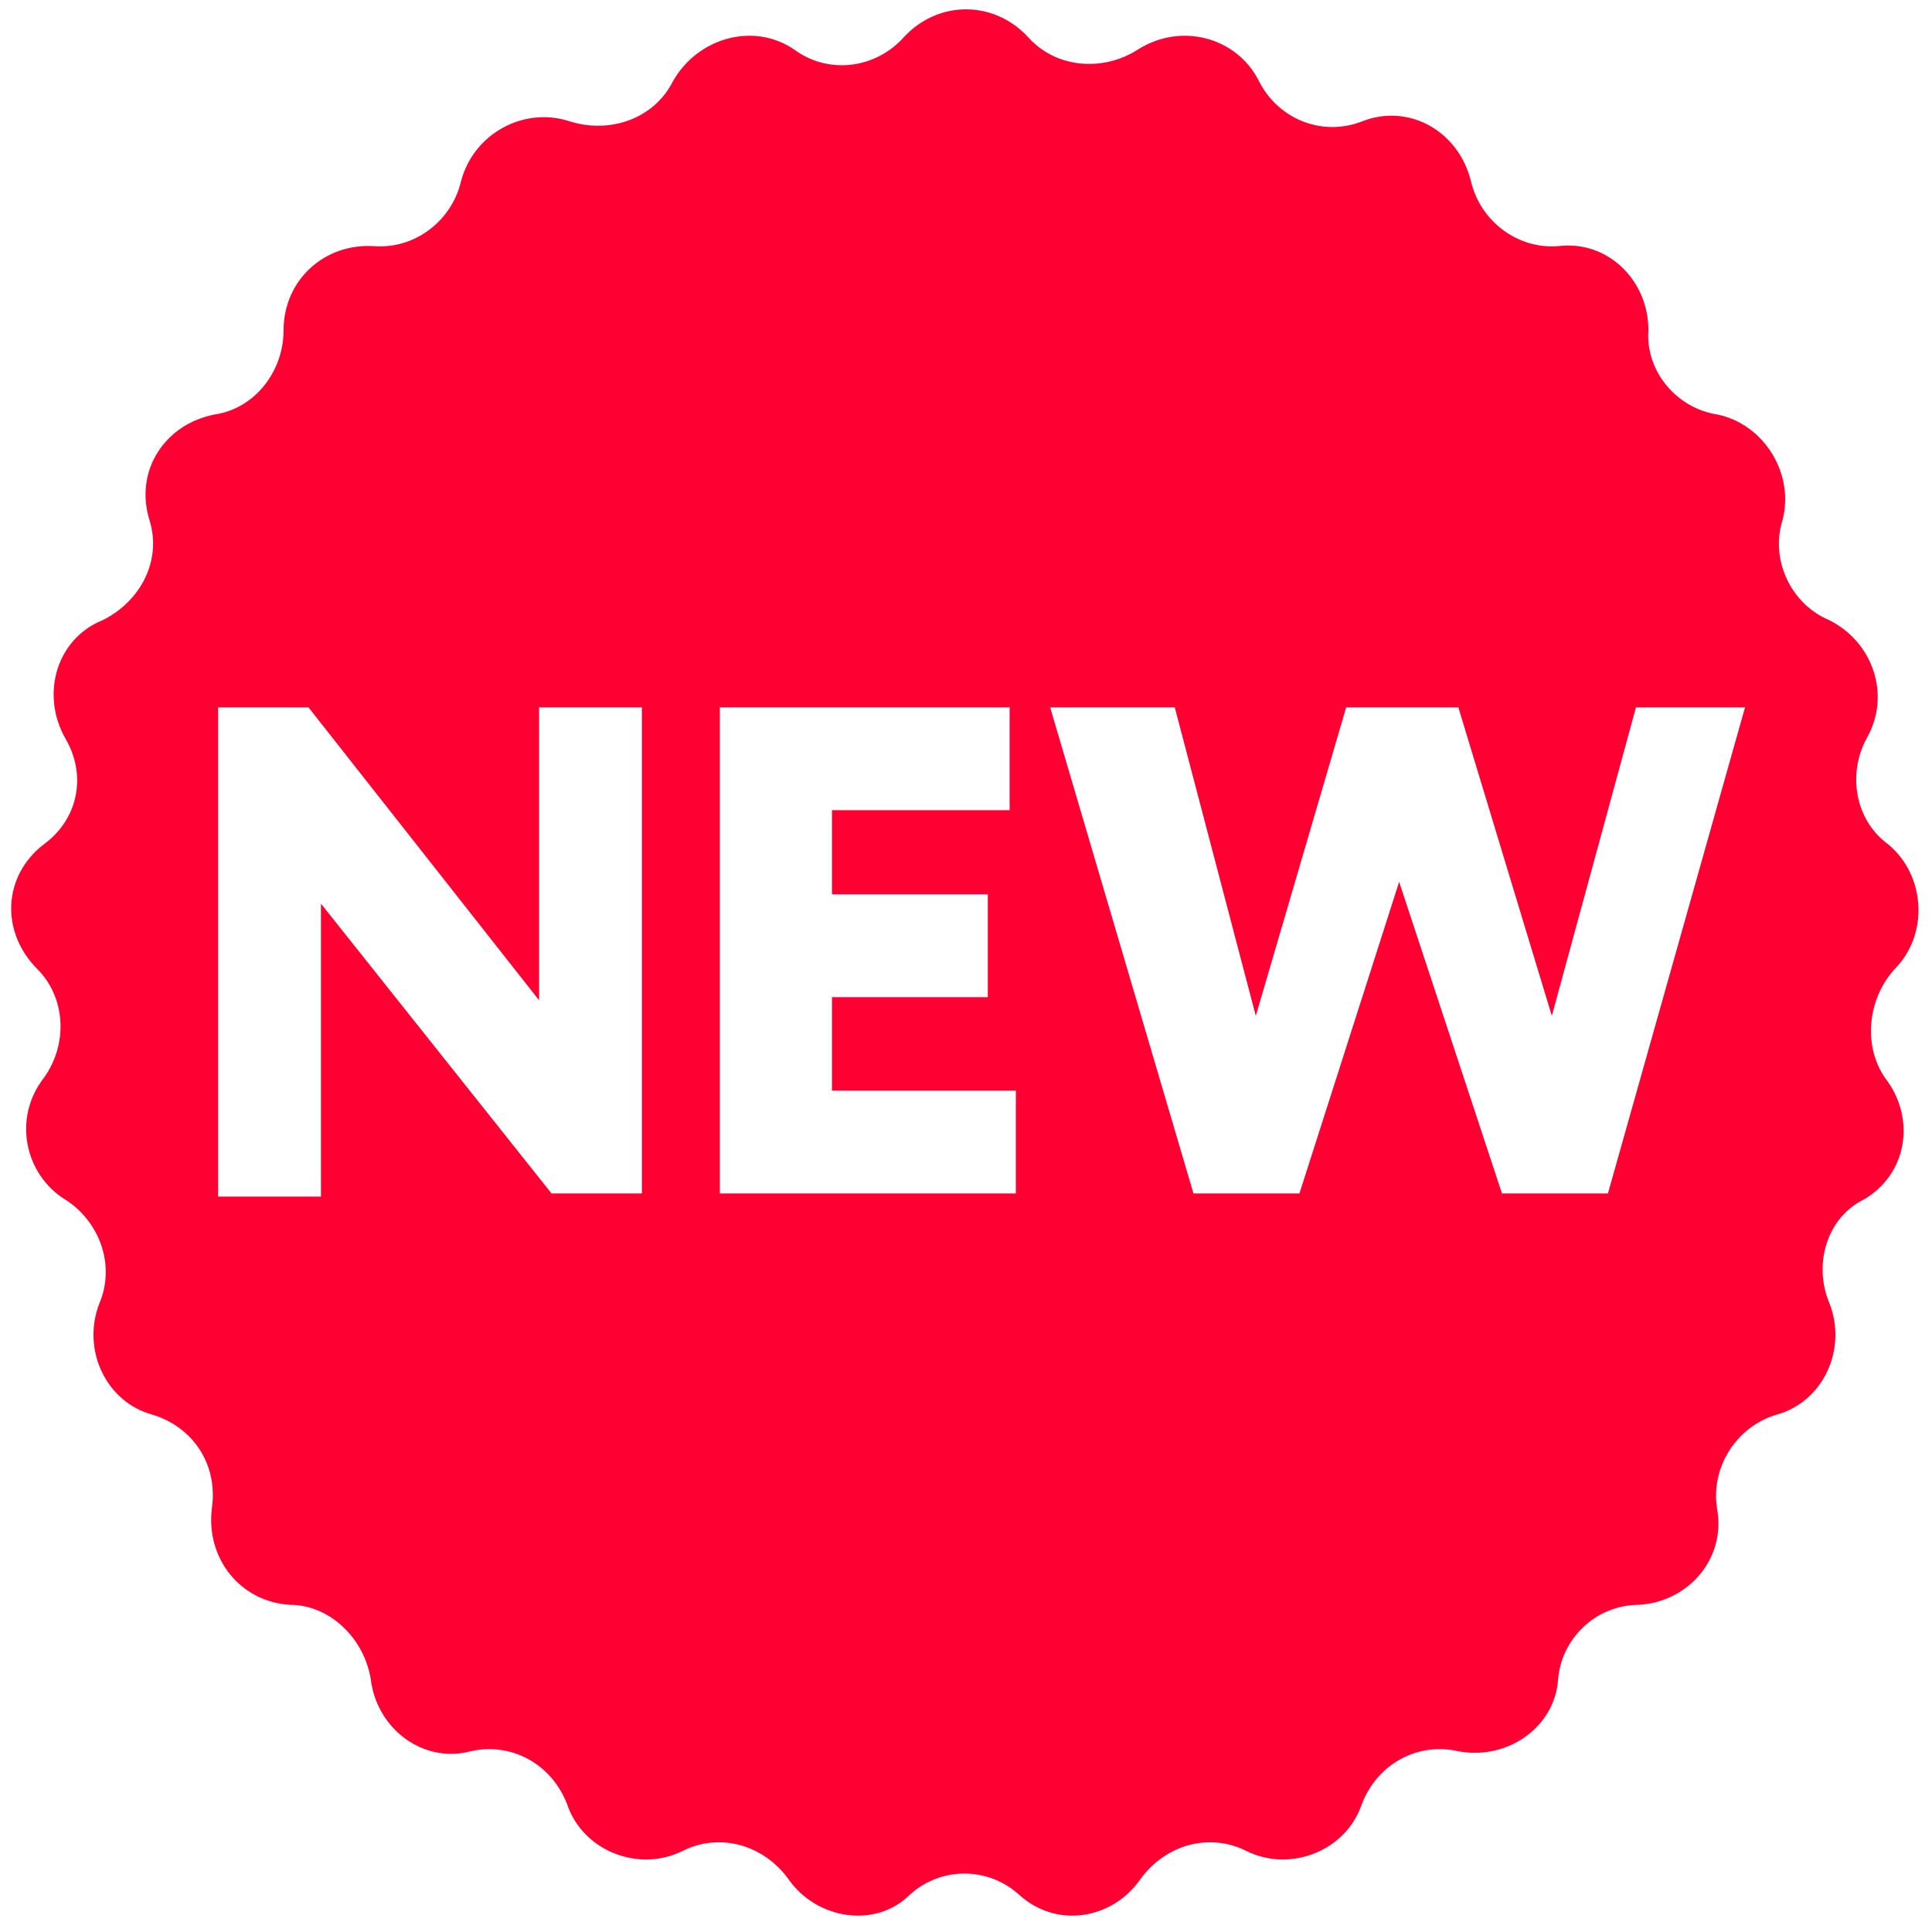
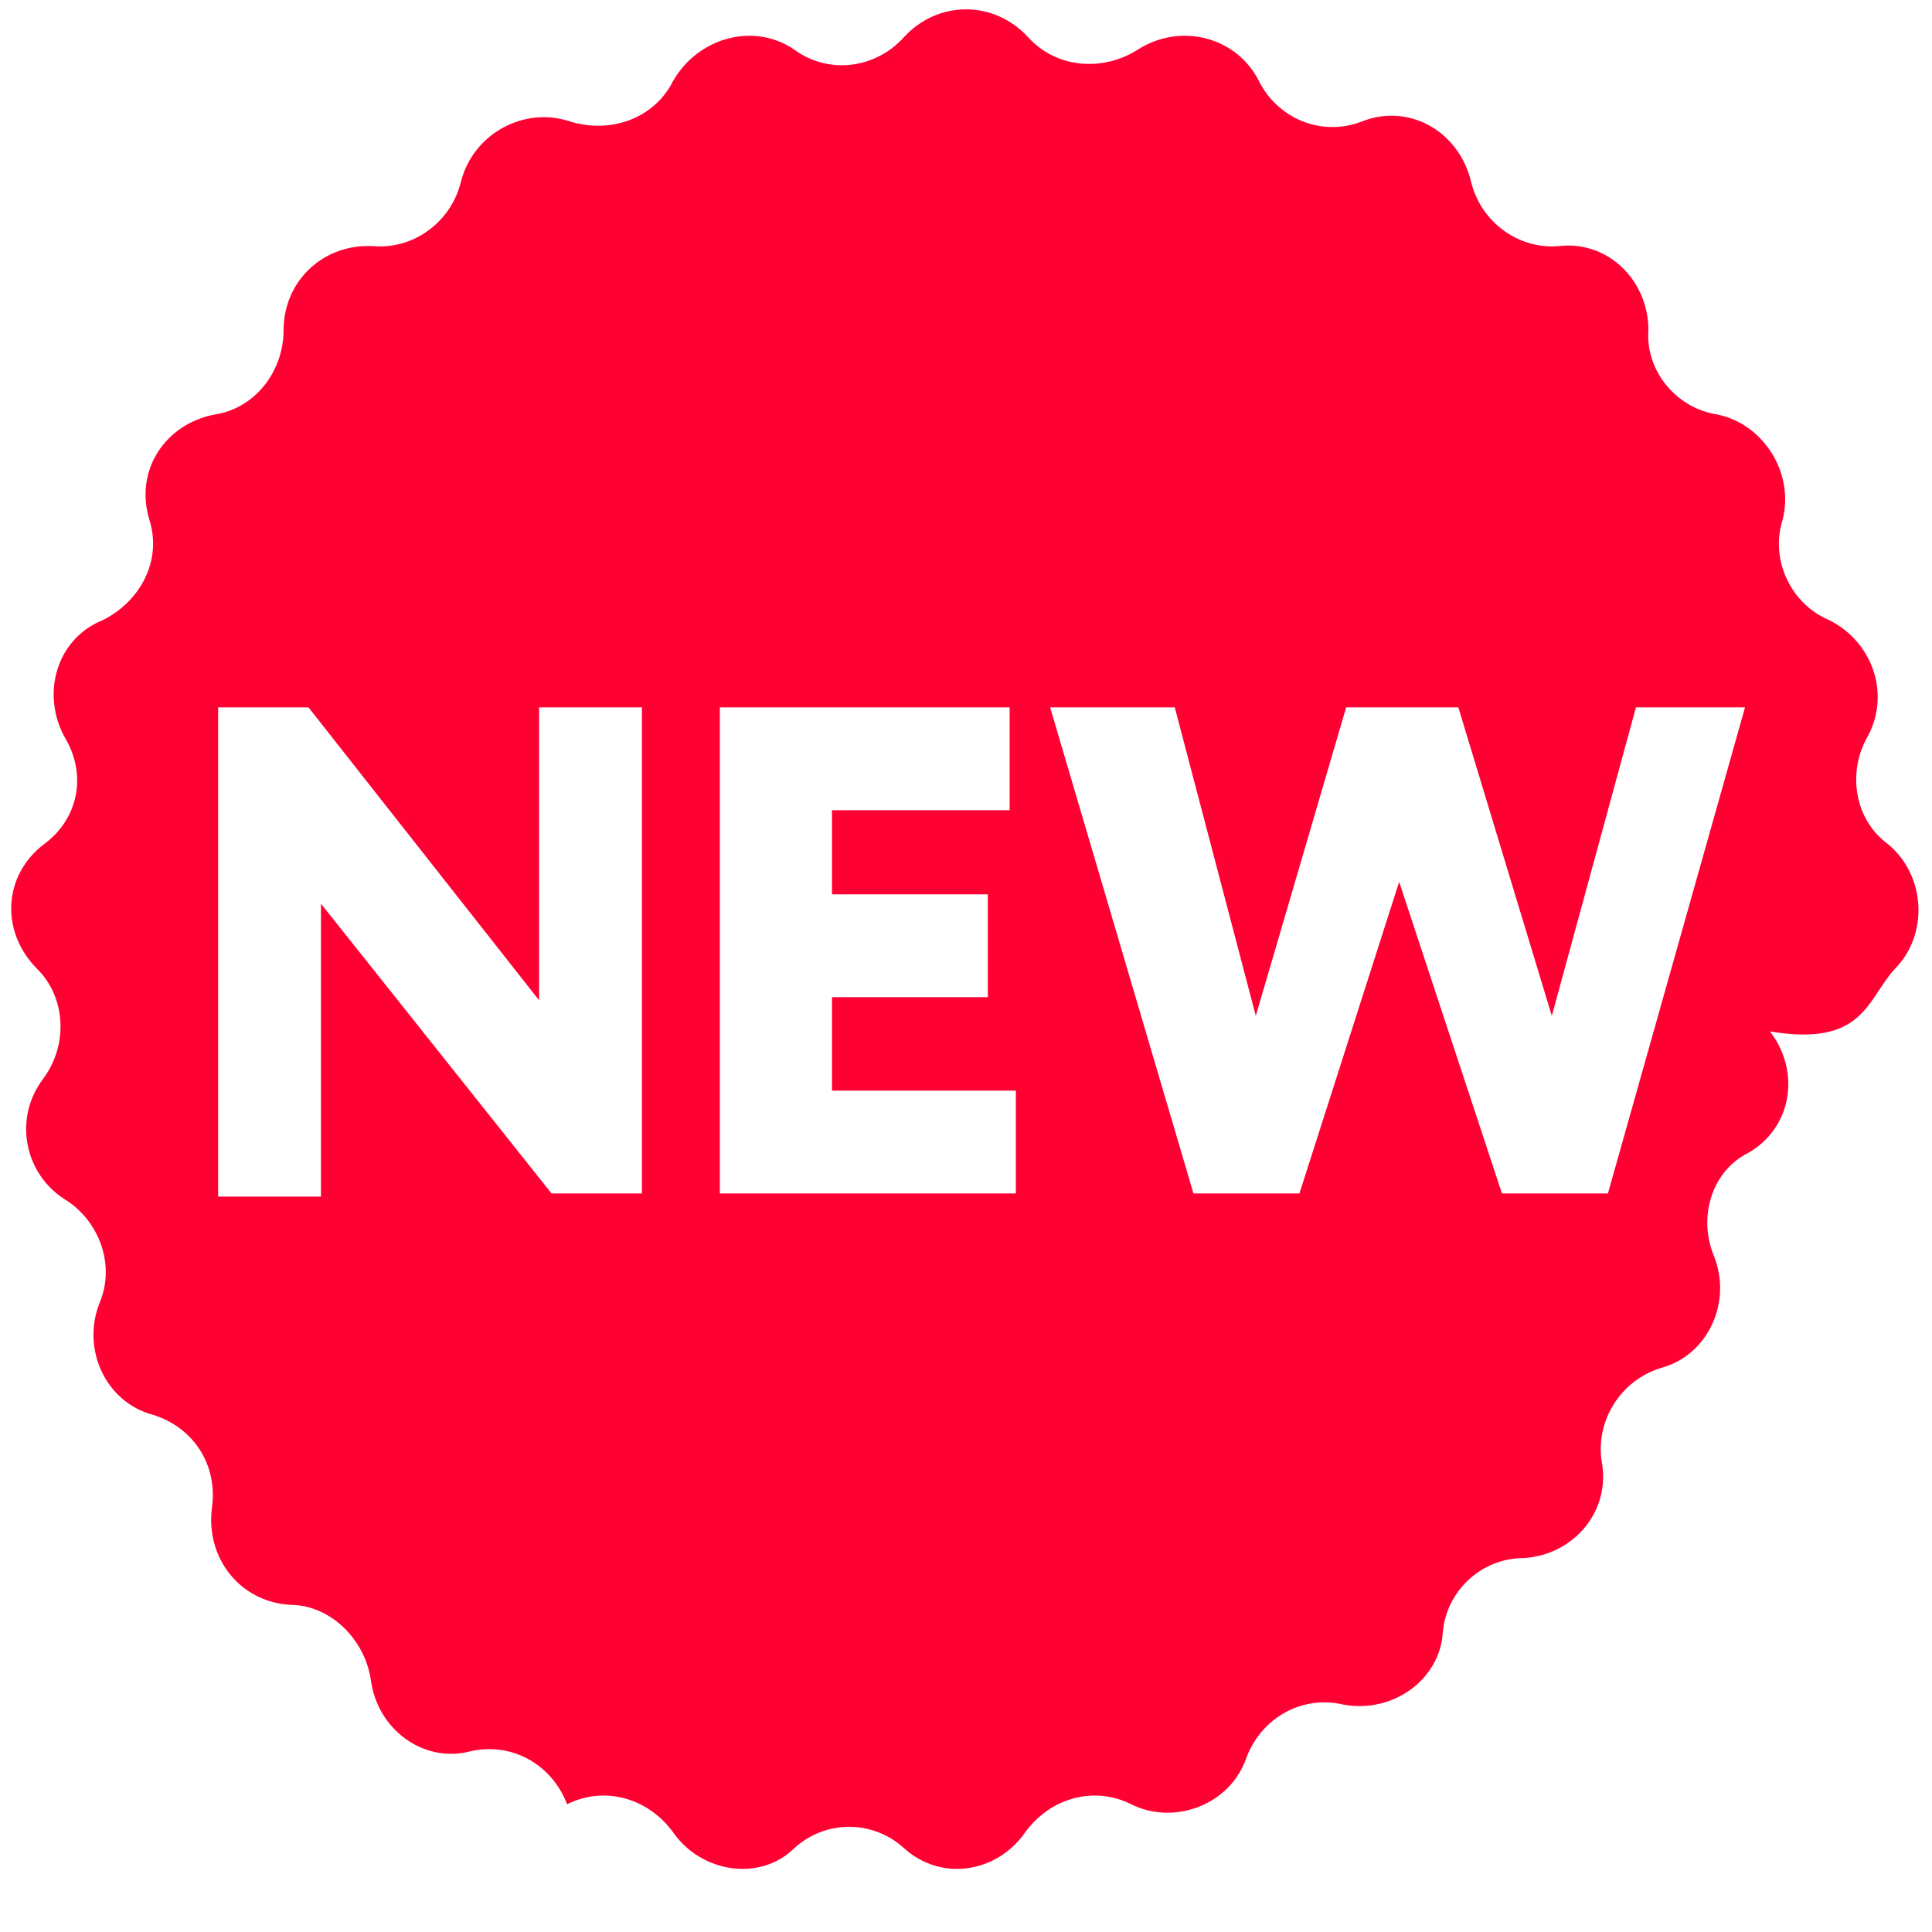
<svg xmlns="http://www.w3.org/2000/svg" version="1.1" id="Слой_1" x="0px" y="0px" viewBox="0 0 62 62" width="28px" height="28px" style="enable-background:new 0 0 62 62;" xml:space="preserve">
  <style type="text/css">
	.st0{fill:#FF0033;}
</style>
-   <path class="st0" d="M60.8,31.1c1.1-1.1,1-3-0.2-4c-1.1-0.8-1.3-2.3-0.7-3.4c0.8-1.4,0.2-3.1-1.2-3.8c-1.2-0.5-1.9-1.9-1.5-3.2  c0.4-1.5-0.6-3.1-2.1-3.4c-1.3-0.2-2.3-1.4-2.2-2.7c0-1.6-1.3-2.9-2.9-2.7c-1.3,0.1-2.5-0.8-2.8-2.1c-0.4-1.6-2-2.5-3.5-1.9  c-1.3,0.5-2.7-0.1-3.3-1.3c-0.7-1.4-2.5-1.9-3.9-1c-1.1,0.7-2.6,0.6-3.5-0.4c-1.1-1.2-2.9-1.2-4,0c-0.9,1-2.4,1.2-3.5,0.4  c-1.3-0.9-3.1-0.4-3.9,1c-0.6,1.2-2,1.7-3.3,1.3c-1.5-0.5-3.1,0.4-3.5,1.9c-0.3,1.3-1.5,2.2-2.8,2.1c-1.6-0.1-2.9,1.1-2.9,2.7  c0,1.3-0.9,2.5-2.2,2.7c-1.6,0.3-2.6,1.8-2.1,3.4c0.4,1.3-0.3,2.6-1.5,3.2c-1.5,0.6-2,2.4-1.2,3.8c0.7,1.2,0.4,2.6-0.7,3.4  c-1.3,1-1.4,2.8-0.2,4c0.9,0.9,1,2.4,0.2,3.5c-1,1.3-0.6,3.1,0.7,3.9c1.1,0.7,1.6,2.1,1.1,3.3c-0.6,1.5,0.2,3.2,1.7,3.6  c1.3,0.4,2.1,1.6,1.9,3c-0.2,1.6,0.9,3,2.5,3.1c1.3,0,2.4,1.1,2.6,2.4c0.2,1.6,1.7,2.7,3.2,2.3c1.3-0.3,2.6,0.4,3.1,1.7  c0.5,1.5,2.3,2.2,3.7,1.5c1.2-0.6,2.6-0.2,3.4,0.9c0.9,1.3,2.8,1.6,3.9,0.5c1-0.9,2.5-0.9,3.5,0c1.2,1.1,3,0.8,3.9-0.5  c0.8-1.1,2.2-1.5,3.4-0.9c1.4,0.7,3.2,0,3.7-1.5c0.5-1.3,1.8-2,3.1-1.7c1.6,0.3,3.1-0.8,3.2-2.3c0.1-1.3,1.2-2.4,2.6-2.4  c1.6-0.1,2.8-1.5,2.5-3.1c-0.2-1.3,0.6-2.6,1.9-3c1.5-0.4,2.3-2.1,1.7-3.6c-0.5-1.2-0.1-2.7,1.1-3.3c1.4-0.8,1.7-2.6,0.7-3.9  C59.8,33.6,59.9,32.1,60.8,31.1z M20.6,38.3h-2.9L10.3,29v9.4H7V22.7h2.9l7.4,9.4v-9.4h3.3V38.3z M32.6,38.3h-9.5V22.7h9.3v3.3h-5.7  v2.7h5v3.3h-5V35h5.9V38.3z M51.6,38.3h-3.4l-3.3-10l-3.2,10h-3.4l-4.6-15.6h4l2.6,9.9l2.9-9.9h3.6l3,9.9l2.7-9.9H56L51.6,38.3z" />
+   <path class="st0" d="M60.8,31.1c1.1-1.1,1-3-0.2-4c-1.1-0.8-1.3-2.3-0.7-3.4c0.8-1.4,0.2-3.1-1.2-3.8c-1.2-0.5-1.9-1.9-1.5-3.2  c0.4-1.5-0.6-3.1-2.1-3.4c-1.3-0.2-2.3-1.4-2.2-2.7c0-1.6-1.3-2.9-2.9-2.7c-1.3,0.1-2.5-0.8-2.8-2.1c-0.4-1.6-2-2.5-3.5-1.9  c-1.3,0.5-2.7-0.1-3.3-1.3c-0.7-1.4-2.5-1.9-3.9-1c-1.1,0.7-2.6,0.6-3.5-0.4c-1.1-1.2-2.9-1.2-4,0c-0.9,1-2.4,1.2-3.5,0.4  c-1.3-0.9-3.1-0.4-3.9,1c-0.6,1.2-2,1.7-3.3,1.3c-1.5-0.5-3.1,0.4-3.5,1.9c-0.3,1.3-1.5,2.2-2.8,2.1c-1.6-0.1-2.9,1.1-2.9,2.7  c0,1.3-0.9,2.5-2.2,2.7c-1.6,0.3-2.6,1.8-2.1,3.4c0.4,1.3-0.3,2.6-1.5,3.2c-1.5,0.6-2,2.4-1.2,3.8c0.7,1.2,0.4,2.6-0.7,3.4  c-1.3,1-1.4,2.8-0.2,4c0.9,0.9,1,2.4,0.2,3.5c-1,1.3-0.6,3.1,0.7,3.9c1.1,0.7,1.6,2.1,1.1,3.3c-0.6,1.5,0.2,3.2,1.7,3.6  c1.3,0.4,2.1,1.6,1.9,3c-0.2,1.6,0.9,3,2.5,3.1c1.3,0,2.4,1.1,2.6,2.4c0.2,1.6,1.7,2.7,3.2,2.3c1.3-0.3,2.6,0.4,3.1,1.7  c1.2-0.6,2.6-0.2,3.4,0.9c0.9,1.3,2.8,1.6,3.9,0.5c1-0.9,2.5-0.9,3.5,0c1.2,1.1,3,0.8,3.9-0.5  c0.8-1.1,2.2-1.5,3.4-0.9c1.4,0.7,3.2,0,3.7-1.5c0.5-1.3,1.8-2,3.1-1.7c1.6,0.3,3.1-0.8,3.2-2.3c0.1-1.3,1.2-2.4,2.6-2.4  c1.6-0.1,2.8-1.5,2.5-3.1c-0.2-1.3,0.6-2.6,1.9-3c1.5-0.4,2.3-2.1,1.7-3.6c-0.5-1.2-0.1-2.7,1.1-3.3c1.4-0.8,1.7-2.6,0.7-3.9  C59.8,33.6,59.9,32.1,60.8,31.1z M20.6,38.3h-2.9L10.3,29v9.4H7V22.7h2.9l7.4,9.4v-9.4h3.3V38.3z M32.6,38.3h-9.5V22.7h9.3v3.3h-5.7  v2.7h5v3.3h-5V35h5.9V38.3z M51.6,38.3h-3.4l-3.3-10l-3.2,10h-3.4l-4.6-15.6h4l2.6,9.9l2.9-9.9h3.6l3,9.9l2.7-9.9H56L51.6,38.3z" />
</svg>